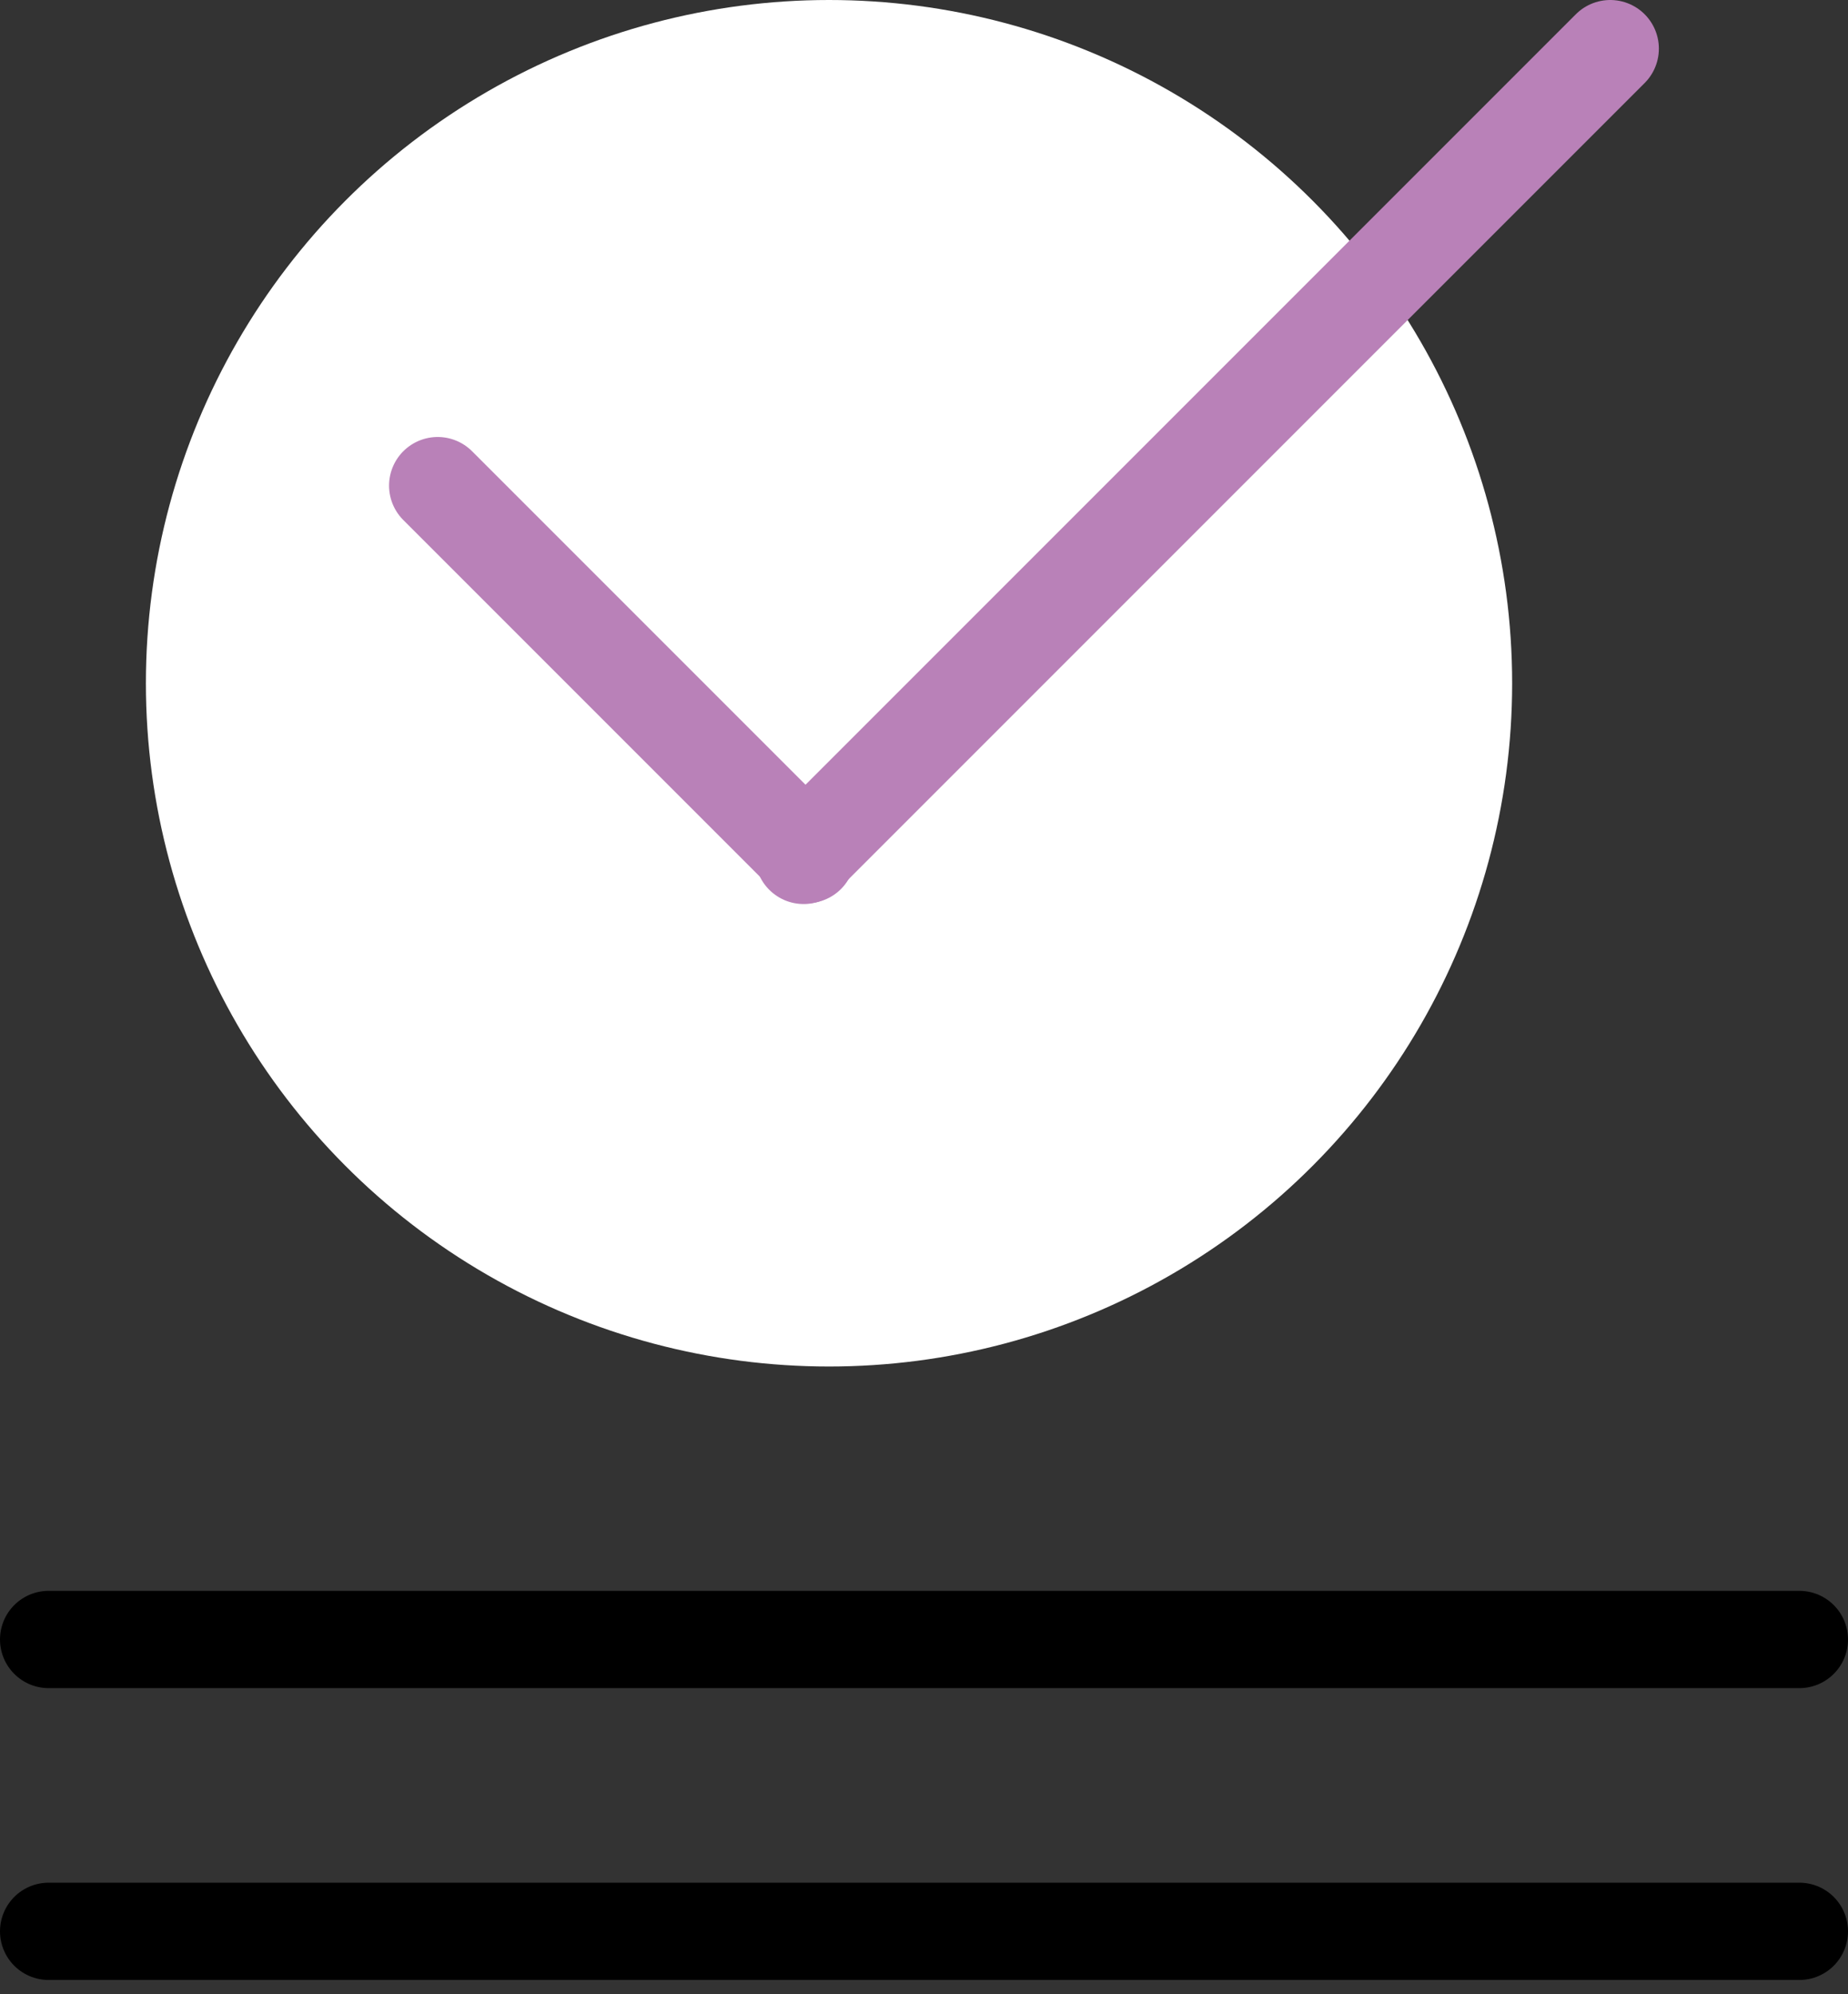
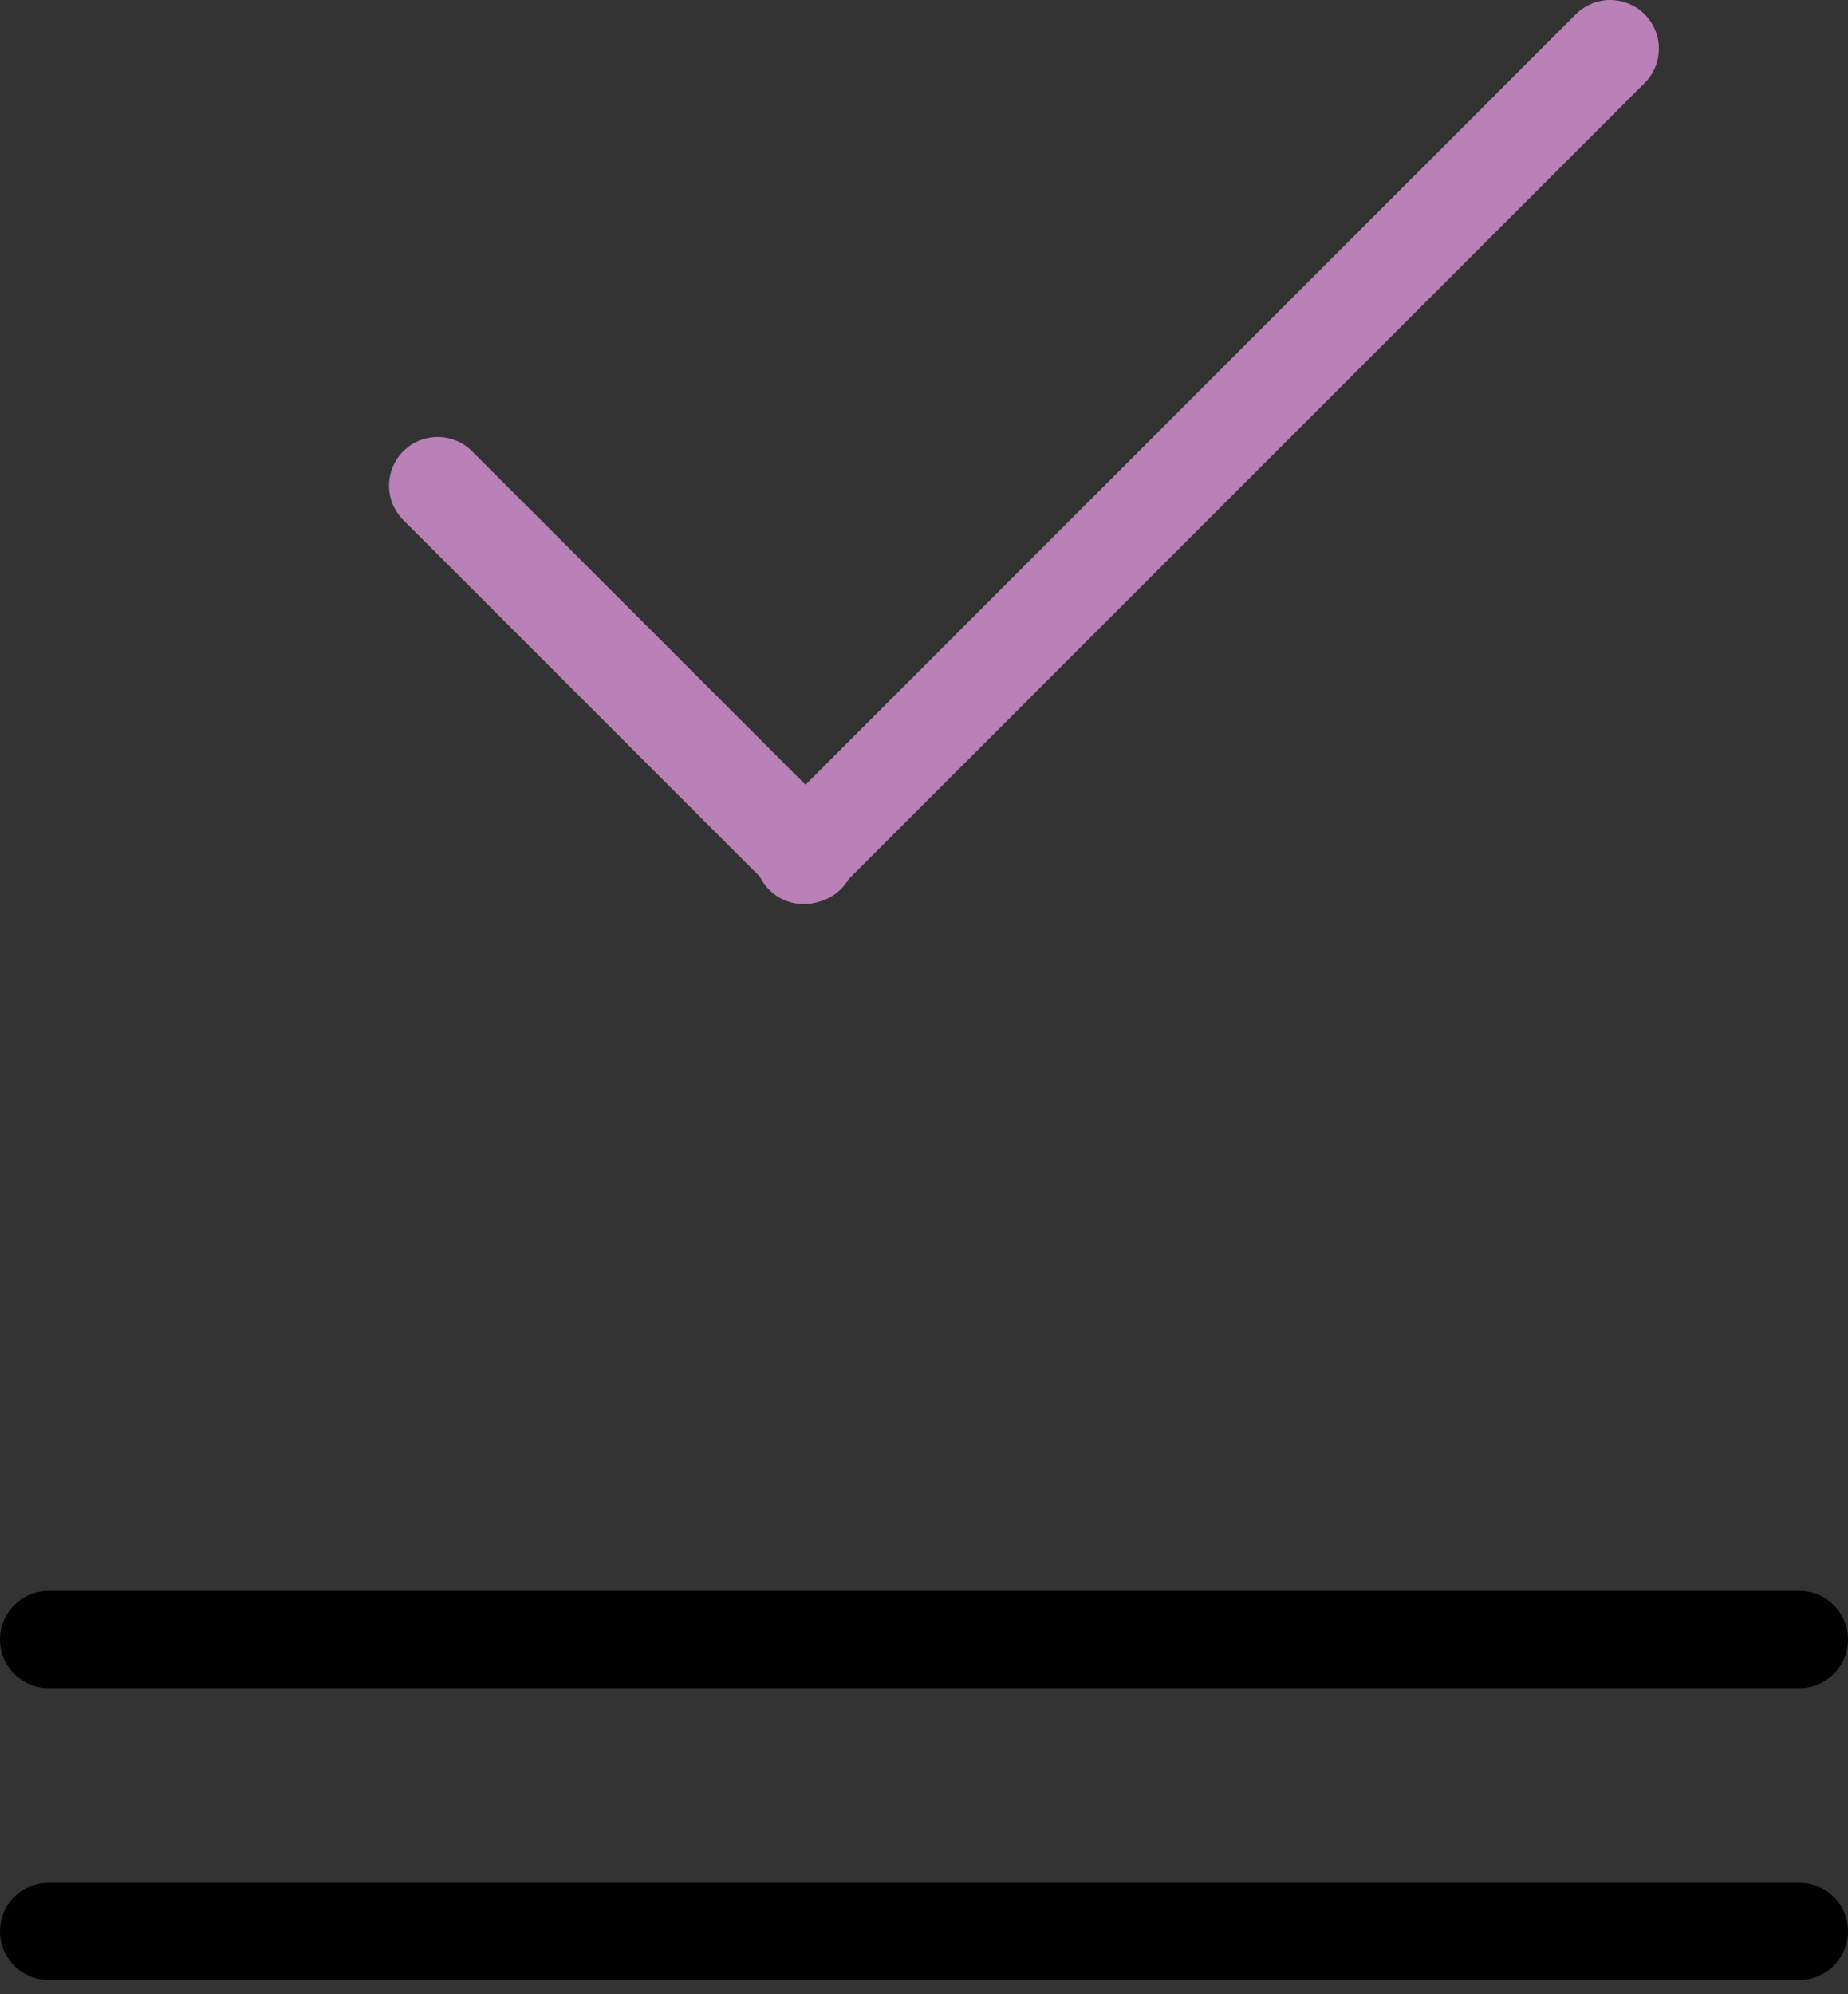
<svg xmlns="http://www.w3.org/2000/svg" width="38" height="41" viewBox="0 0 38 41" fill="none">
  <rect x="0" y="0" width="38" height="41" fill="#333333" stroke="none" />
-   <circle cx="17.047" cy="14.047" r="14.047" fill="white" />
  <line x1="16.525" y1="17.586" x2="33.111" y2="1" stroke="#B981B8" stroke-width="2" stroke-linecap="round" />
  <line x1="16.586" y1="17.57" x2="9" y2="9.984" stroke="#B981B8" stroke-width="2" stroke-linecap="round" />
  <line x1="1" y1="33.706" x2="37" y2="33.706" stroke="black" stroke-width="2" stroke-linecap="round" />
  <line x1="1" y1="39.706" x2="37" y2="39.706" stroke="black" stroke-width="2" stroke-linecap="round" />
</svg>